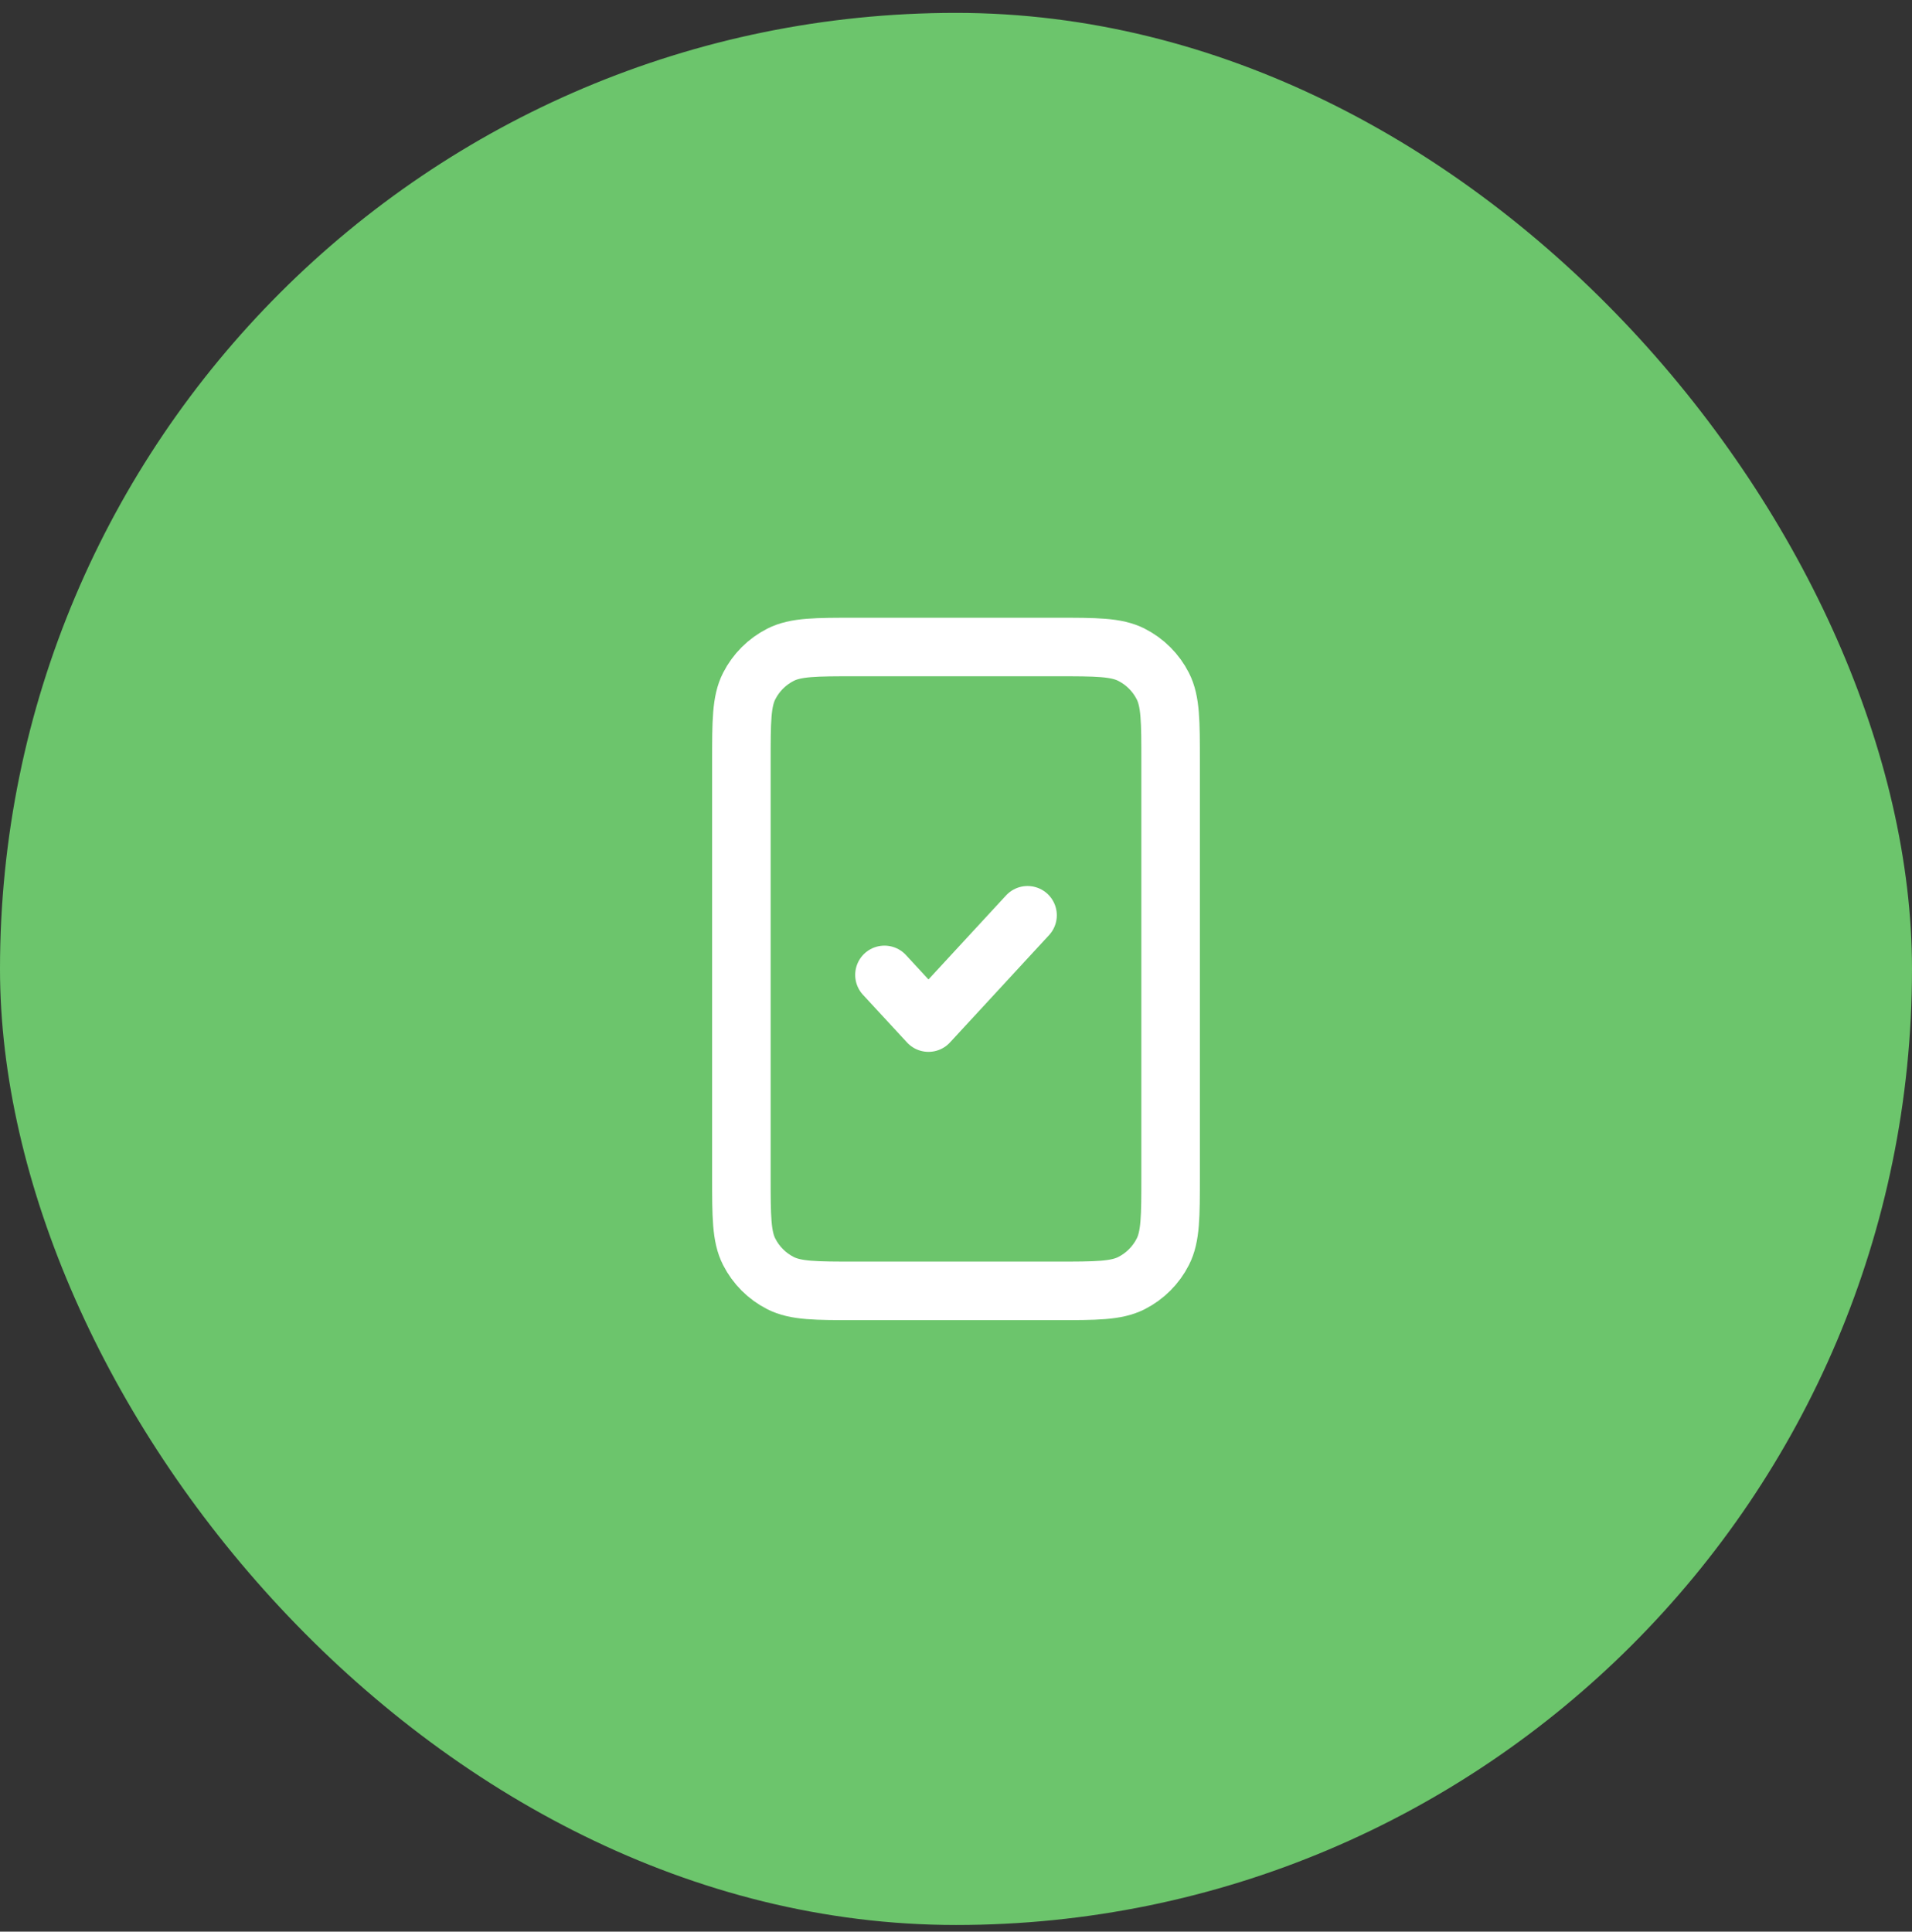
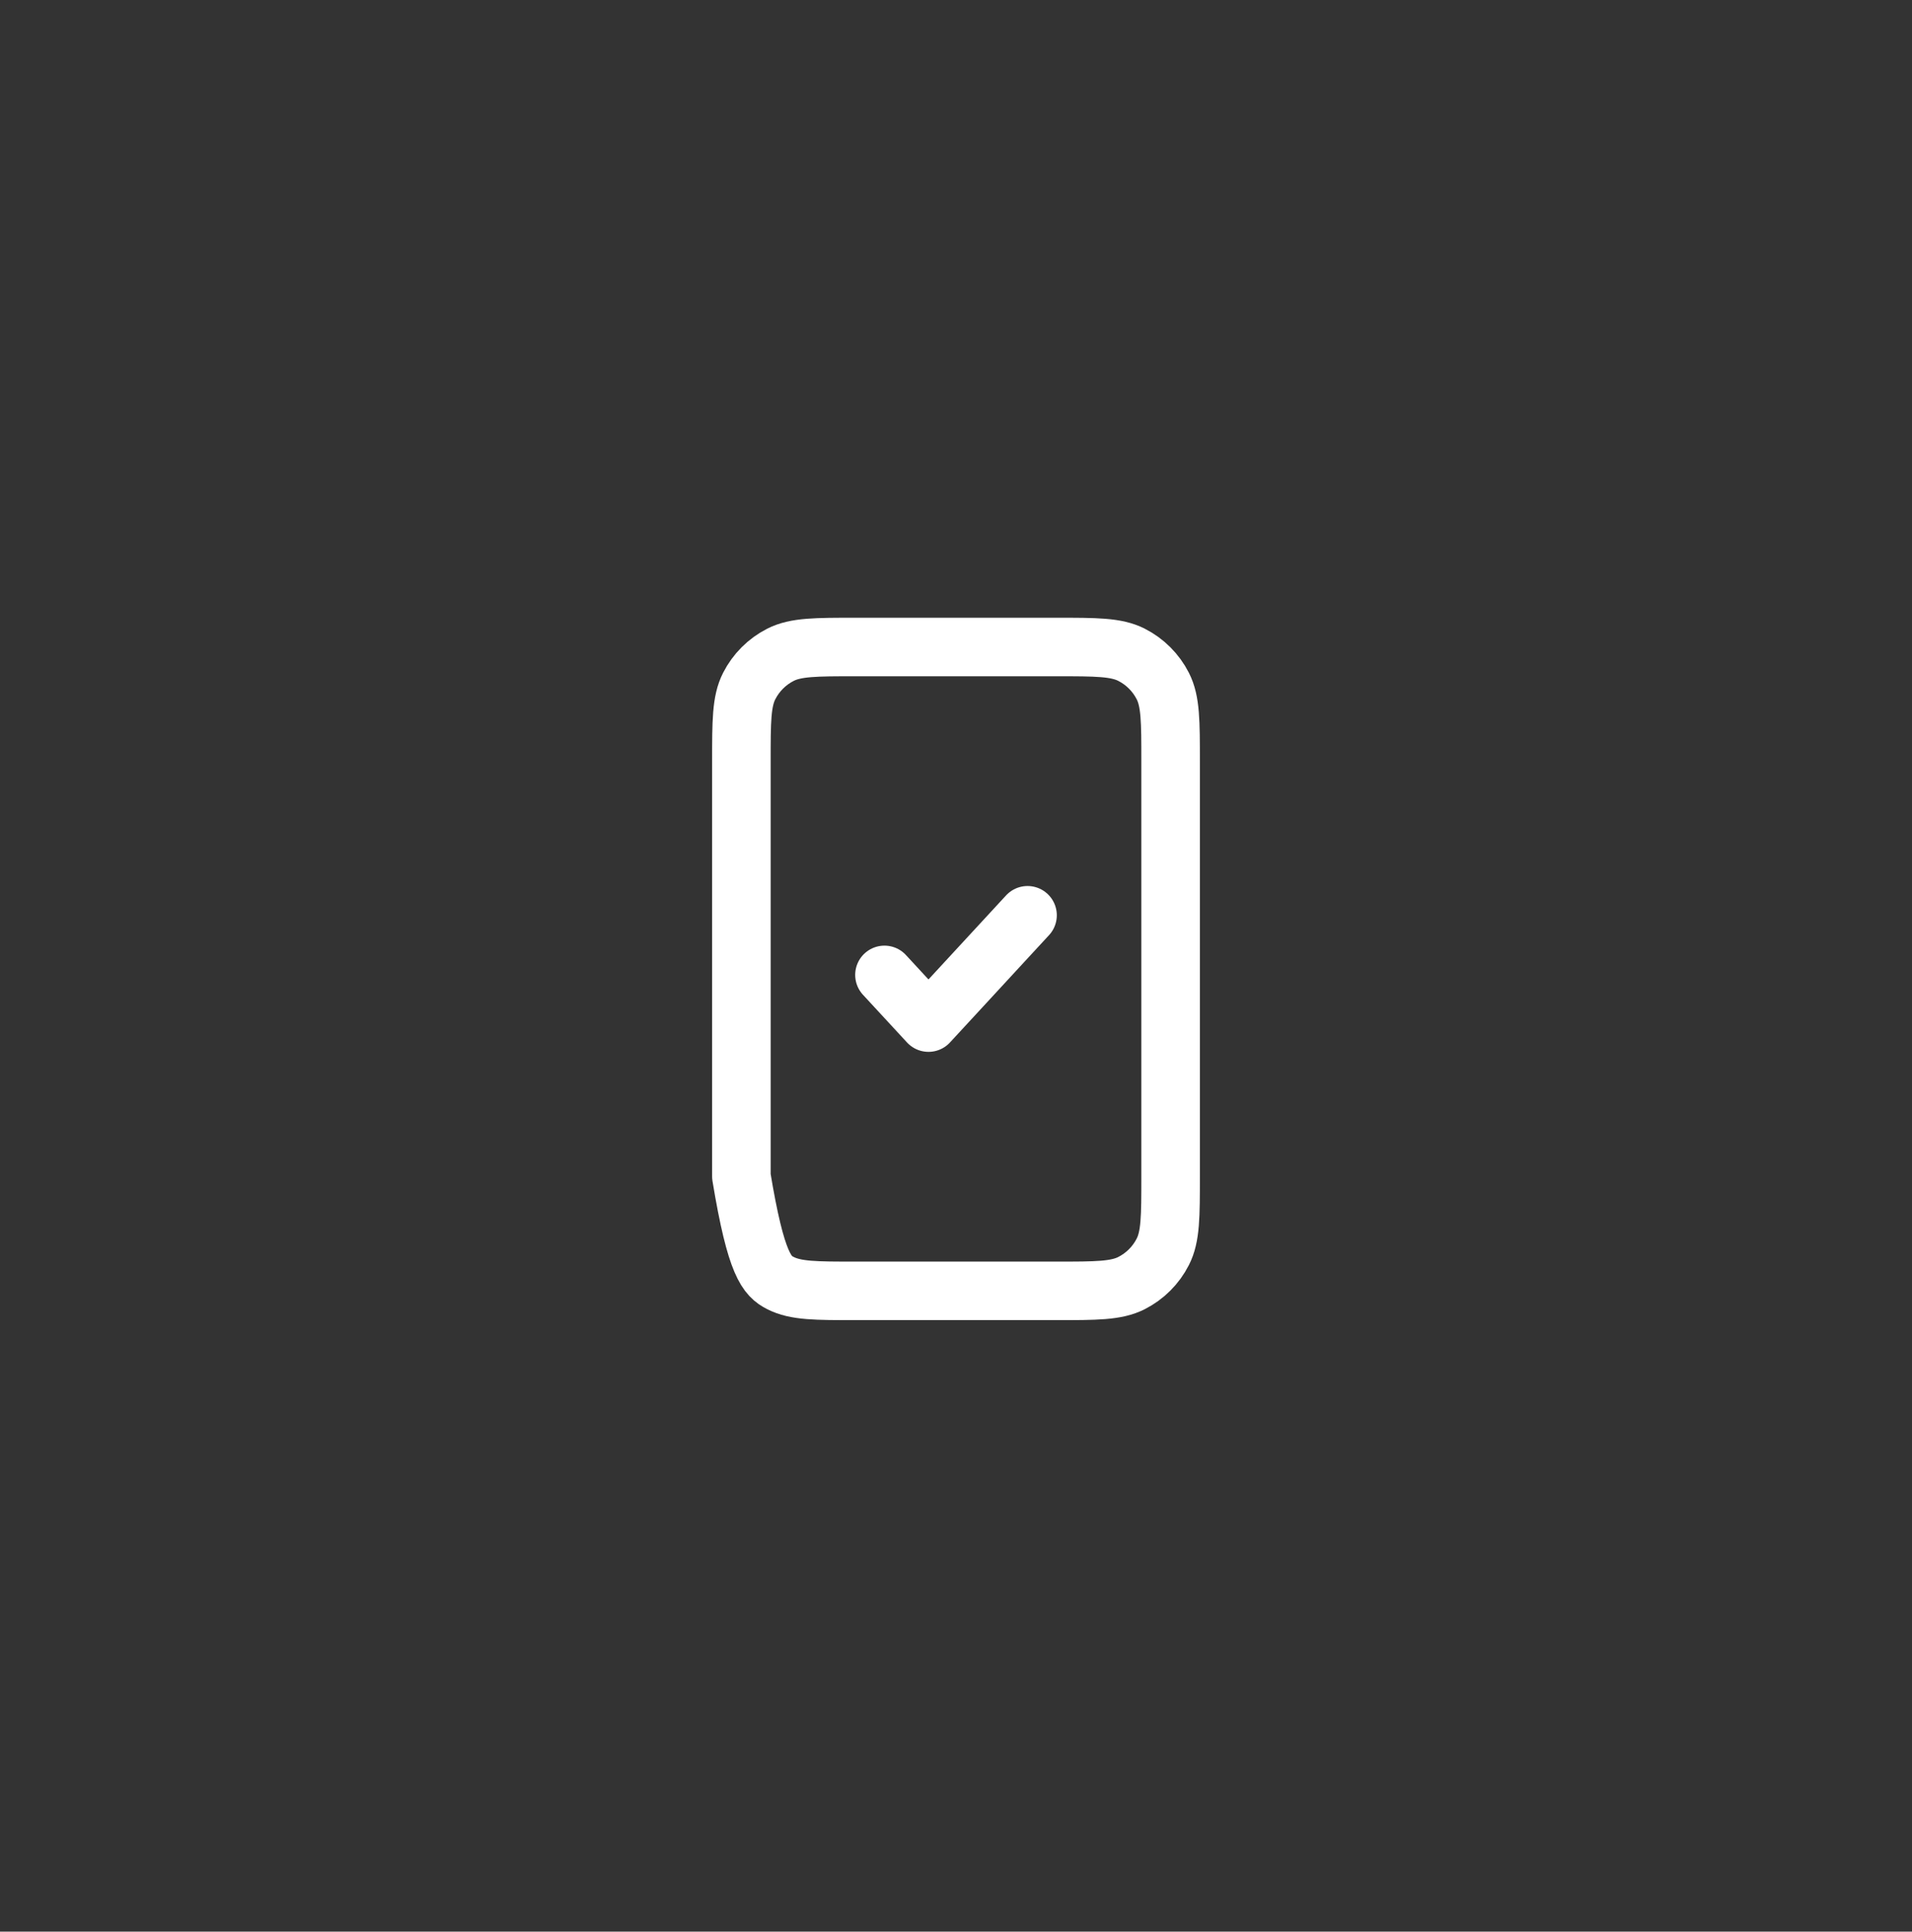
<svg xmlns="http://www.w3.org/2000/svg" width="98" height="99" viewBox="0 0 98 99" fill="none">
  <rect x="0" y="0" width="98" height="99" fill="#333333" stroke="none" />
-   <rect y="0.66" width="98" height="98" rx="49" fill="#6CC56C" />
-   <path d="M45.333 49.966L47.59 52.41L52.667 46.91M43.867 66.16H54.133C56.187 66.16 57.214 66.16 57.998 65.76C58.688 65.409 59.249 64.848 59.6 64.158C60 63.374 60 62.347 60 60.294V39.027C60 36.973 60 35.947 59.6 35.162C59.249 34.472 58.688 33.911 57.998 33.56C57.214 33.16 56.187 33.16 54.133 33.16H43.867C41.813 33.16 40.786 33.16 40.002 33.56C39.312 33.911 38.751 34.472 38.4 35.162C38 35.947 38 36.973 38 39.027V60.294C38 62.347 38 63.374 38.4 64.158C38.751 64.848 39.312 65.409 40.002 65.76C40.786 66.16 41.813 66.16 43.867 66.16Z" stroke="white" stroke-width="3" stroke-linecap="round" stroke-linejoin="round" />
+   <path d="M45.333 49.966L47.59 52.41L52.667 46.91M43.867 66.16H54.133C56.187 66.16 57.214 66.16 57.998 65.76C58.688 65.409 59.249 64.848 59.6 64.158C60 63.374 60 62.347 60 60.294V39.027C60 36.973 60 35.947 59.6 35.162C59.249 34.472 58.688 33.911 57.998 33.56C57.214 33.16 56.187 33.16 54.133 33.16H43.867C41.813 33.16 40.786 33.16 40.002 33.56C39.312 33.911 38.751 34.472 38.4 35.162C38 35.947 38 36.973 38 39.027V60.294C38.751 64.848 39.312 65.409 40.002 65.76C40.786 66.16 41.813 66.16 43.867 66.16Z" stroke="white" stroke-width="3" stroke-linecap="round" stroke-linejoin="round" />
</svg>